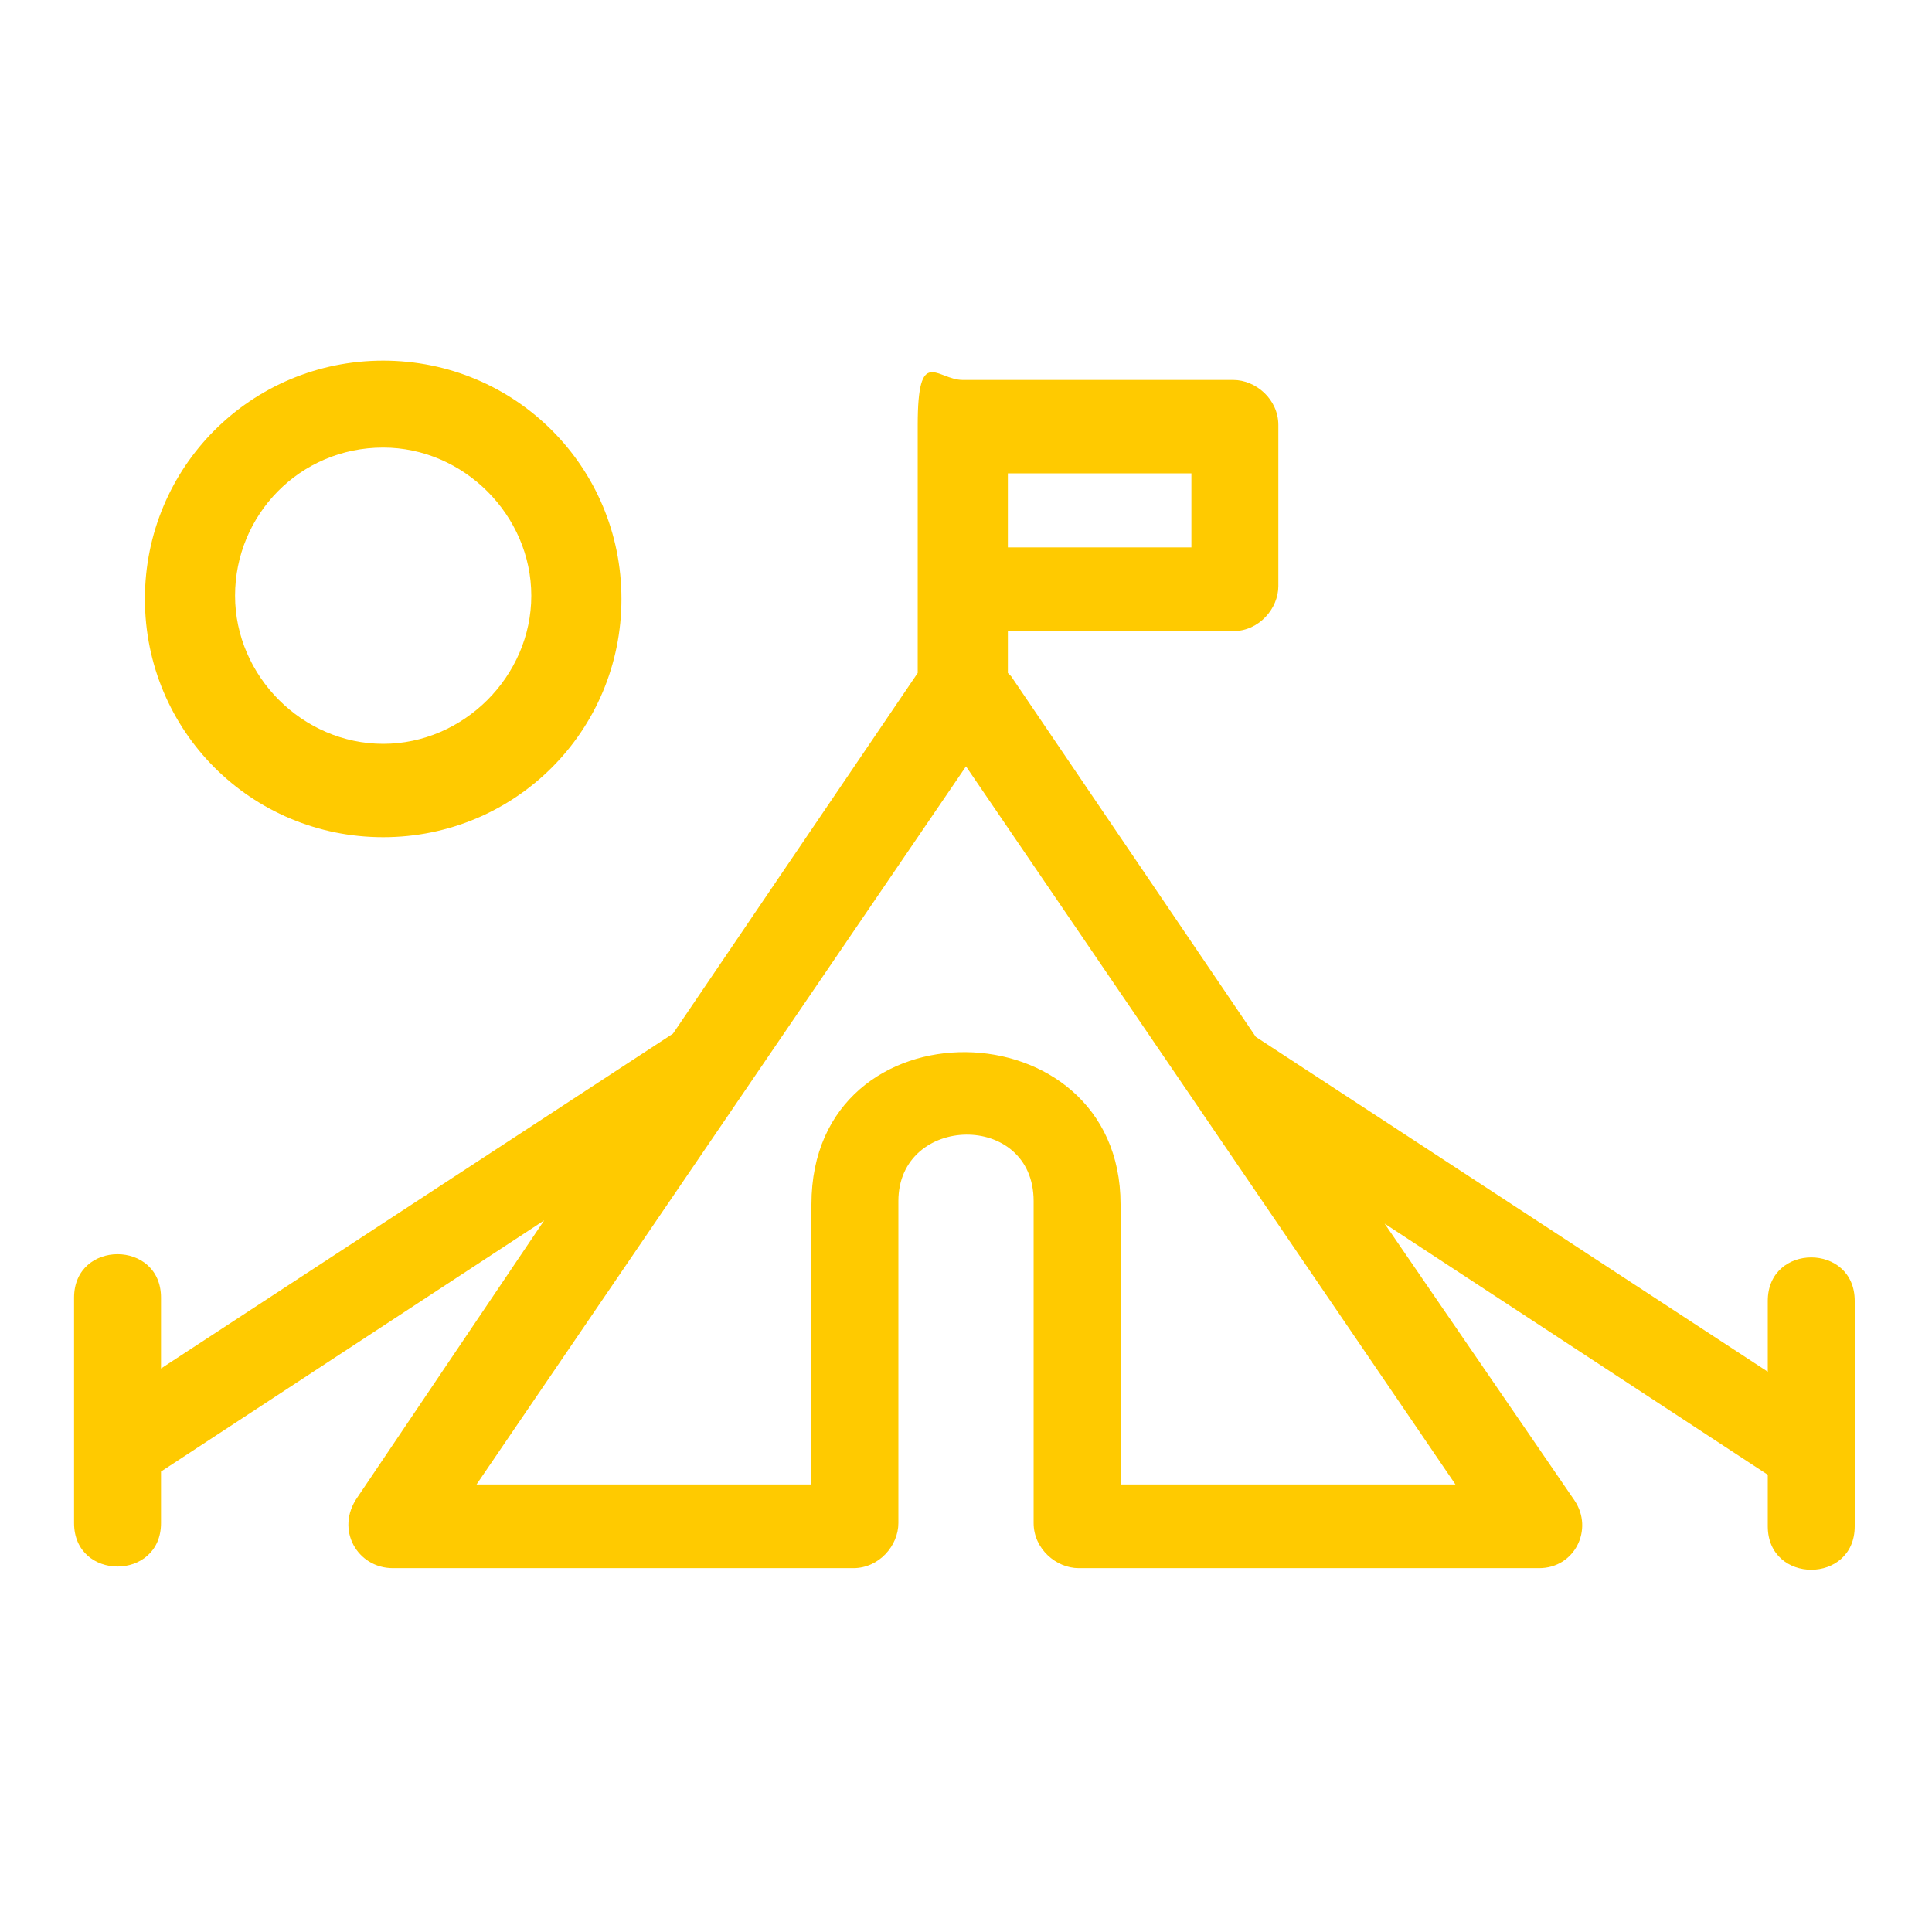
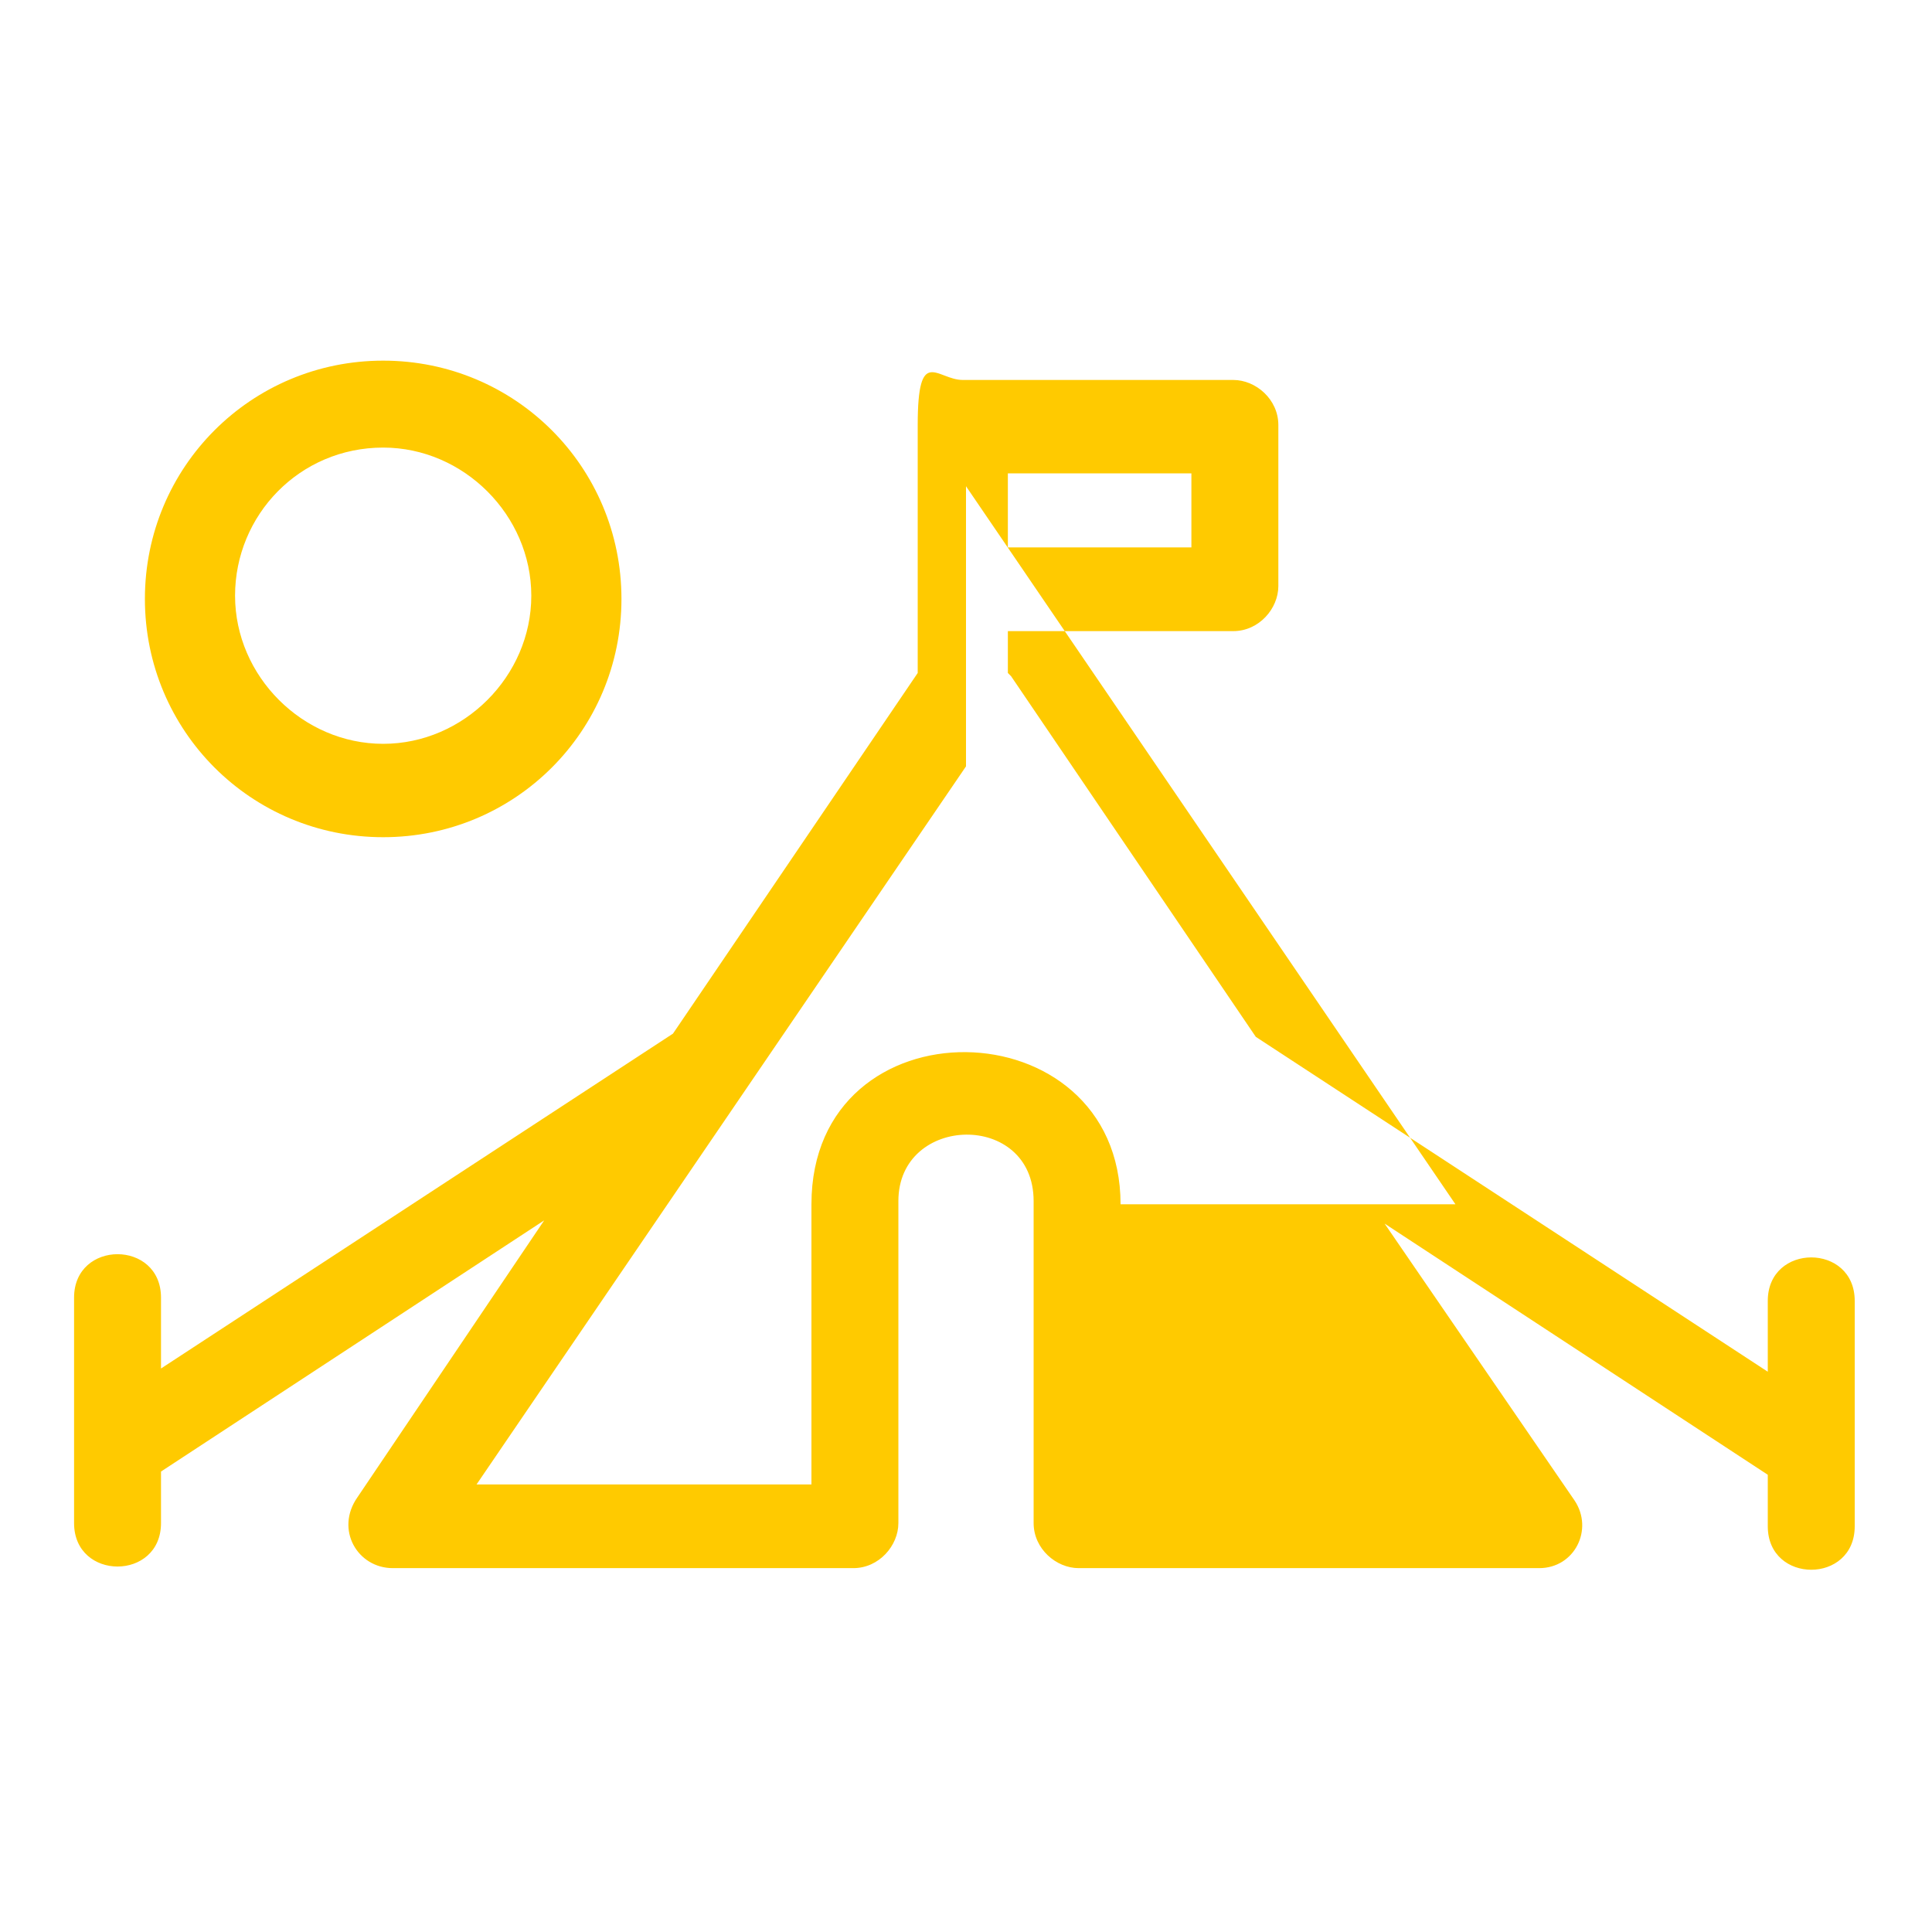
<svg xmlns="http://www.w3.org/2000/svg" id="_5" data-name="5" version="1.1" viewBox="0 0 60 60">
  <defs>
    <style>
      .cls-1 {
        fill: #ffca00;
        stroke-width: 0px;
      }
    </style>
  </defs>
-   <path class="cls-1" d="M31.4,21l7.6,11.2,15.9,10.4v-2.2c0-1.8,2.7-1.8,2.7,0v7c0,1.8-2.7,1.8-2.7,0v-1.6l-11.9-7.8,5.9,8.6c.6.9,0,2.1-1.1,2.1h-14.3c-.7,0-1.4-.6-1.4-1.4v-10c0-2.8-4.2-2.7-4.2,0v10c0,.7-.6,1.4-1.4,1.4h-14.3c-1.1,0-1.8-1.2-1.1-2.2l5.8-8.6-11.9,7.8v1.6c0,1.8-2.7,1.8-2.7,0v-7c0-1.8,2.7-1.8,2.7,0v2.2l15.9-10.4,7.6-11.2c0-2.6,0-5.2,0-7.7s.6-1.4,1.4-1.4h8.4c.7,0,1.4.6,1.4,1.4v5c0,.7-.6,1.4-1.4,1.4h-7v1.3h0ZM11.9,11.2c4.1,0,7.4,3.3,7.4,7.4s-3.3,7.4-7.4,7.4-7.4-3.3-7.4-7.4,3.3-7.4,7.4-7.4h0ZM11.9,13.9c-2.6,0-4.6,2.1-4.6,4.6s2.1,4.6,4.6,4.6,4.6-2.1,4.6-4.6-2.1-4.6-4.6-4.6h0ZM37,14.7h-5.7v2.3h5.7v-2.3h0ZM30,23.8l-15.2,22.3h10.4v-8.7c0-6.4,9.6-6.2,9.6,0v8.7h10.4l-15.2-22.3h0Z" />
+   <path class="cls-1" d="M31.4,21l7.6,11.2,15.9,10.4v-2.2c0-1.8,2.7-1.8,2.7,0v7c0,1.8-2.7,1.8-2.7,0v-1.6l-11.9-7.8,5.9,8.6c.6.9,0,2.1-1.1,2.1h-14.3c-.7,0-1.4-.6-1.4-1.4v-10c0-2.8-4.2-2.7-4.2,0v10c0,.7-.6,1.4-1.4,1.4h-14.3c-1.1,0-1.8-1.2-1.1-2.2l5.8-8.6-11.9,7.8v1.6c0,1.8-2.7,1.8-2.7,0v-7c0-1.8,2.7-1.8,2.7,0v2.2l15.9-10.4,7.6-11.2c0-2.6,0-5.2,0-7.7s.6-1.4,1.4-1.4h8.4c.7,0,1.4.6,1.4,1.4v5c0,.7-.6,1.4-1.4,1.4h-7v1.3h0ZM11.9,11.2c4.1,0,7.4,3.3,7.4,7.4s-3.3,7.4-7.4,7.4-7.4-3.3-7.4-7.4,3.3-7.4,7.4-7.4h0ZM11.9,13.9c-2.6,0-4.6,2.1-4.6,4.6s2.1,4.6,4.6,4.6,4.6-2.1,4.6-4.6-2.1-4.6-4.6-4.6h0ZM37,14.7h-5.7v2.3h5.7v-2.3h0ZM30,23.8l-15.2,22.3h10.4v-8.7c0-6.4,9.6-6.2,9.6,0h10.4l-15.2-22.3h0Z" />
</svg>